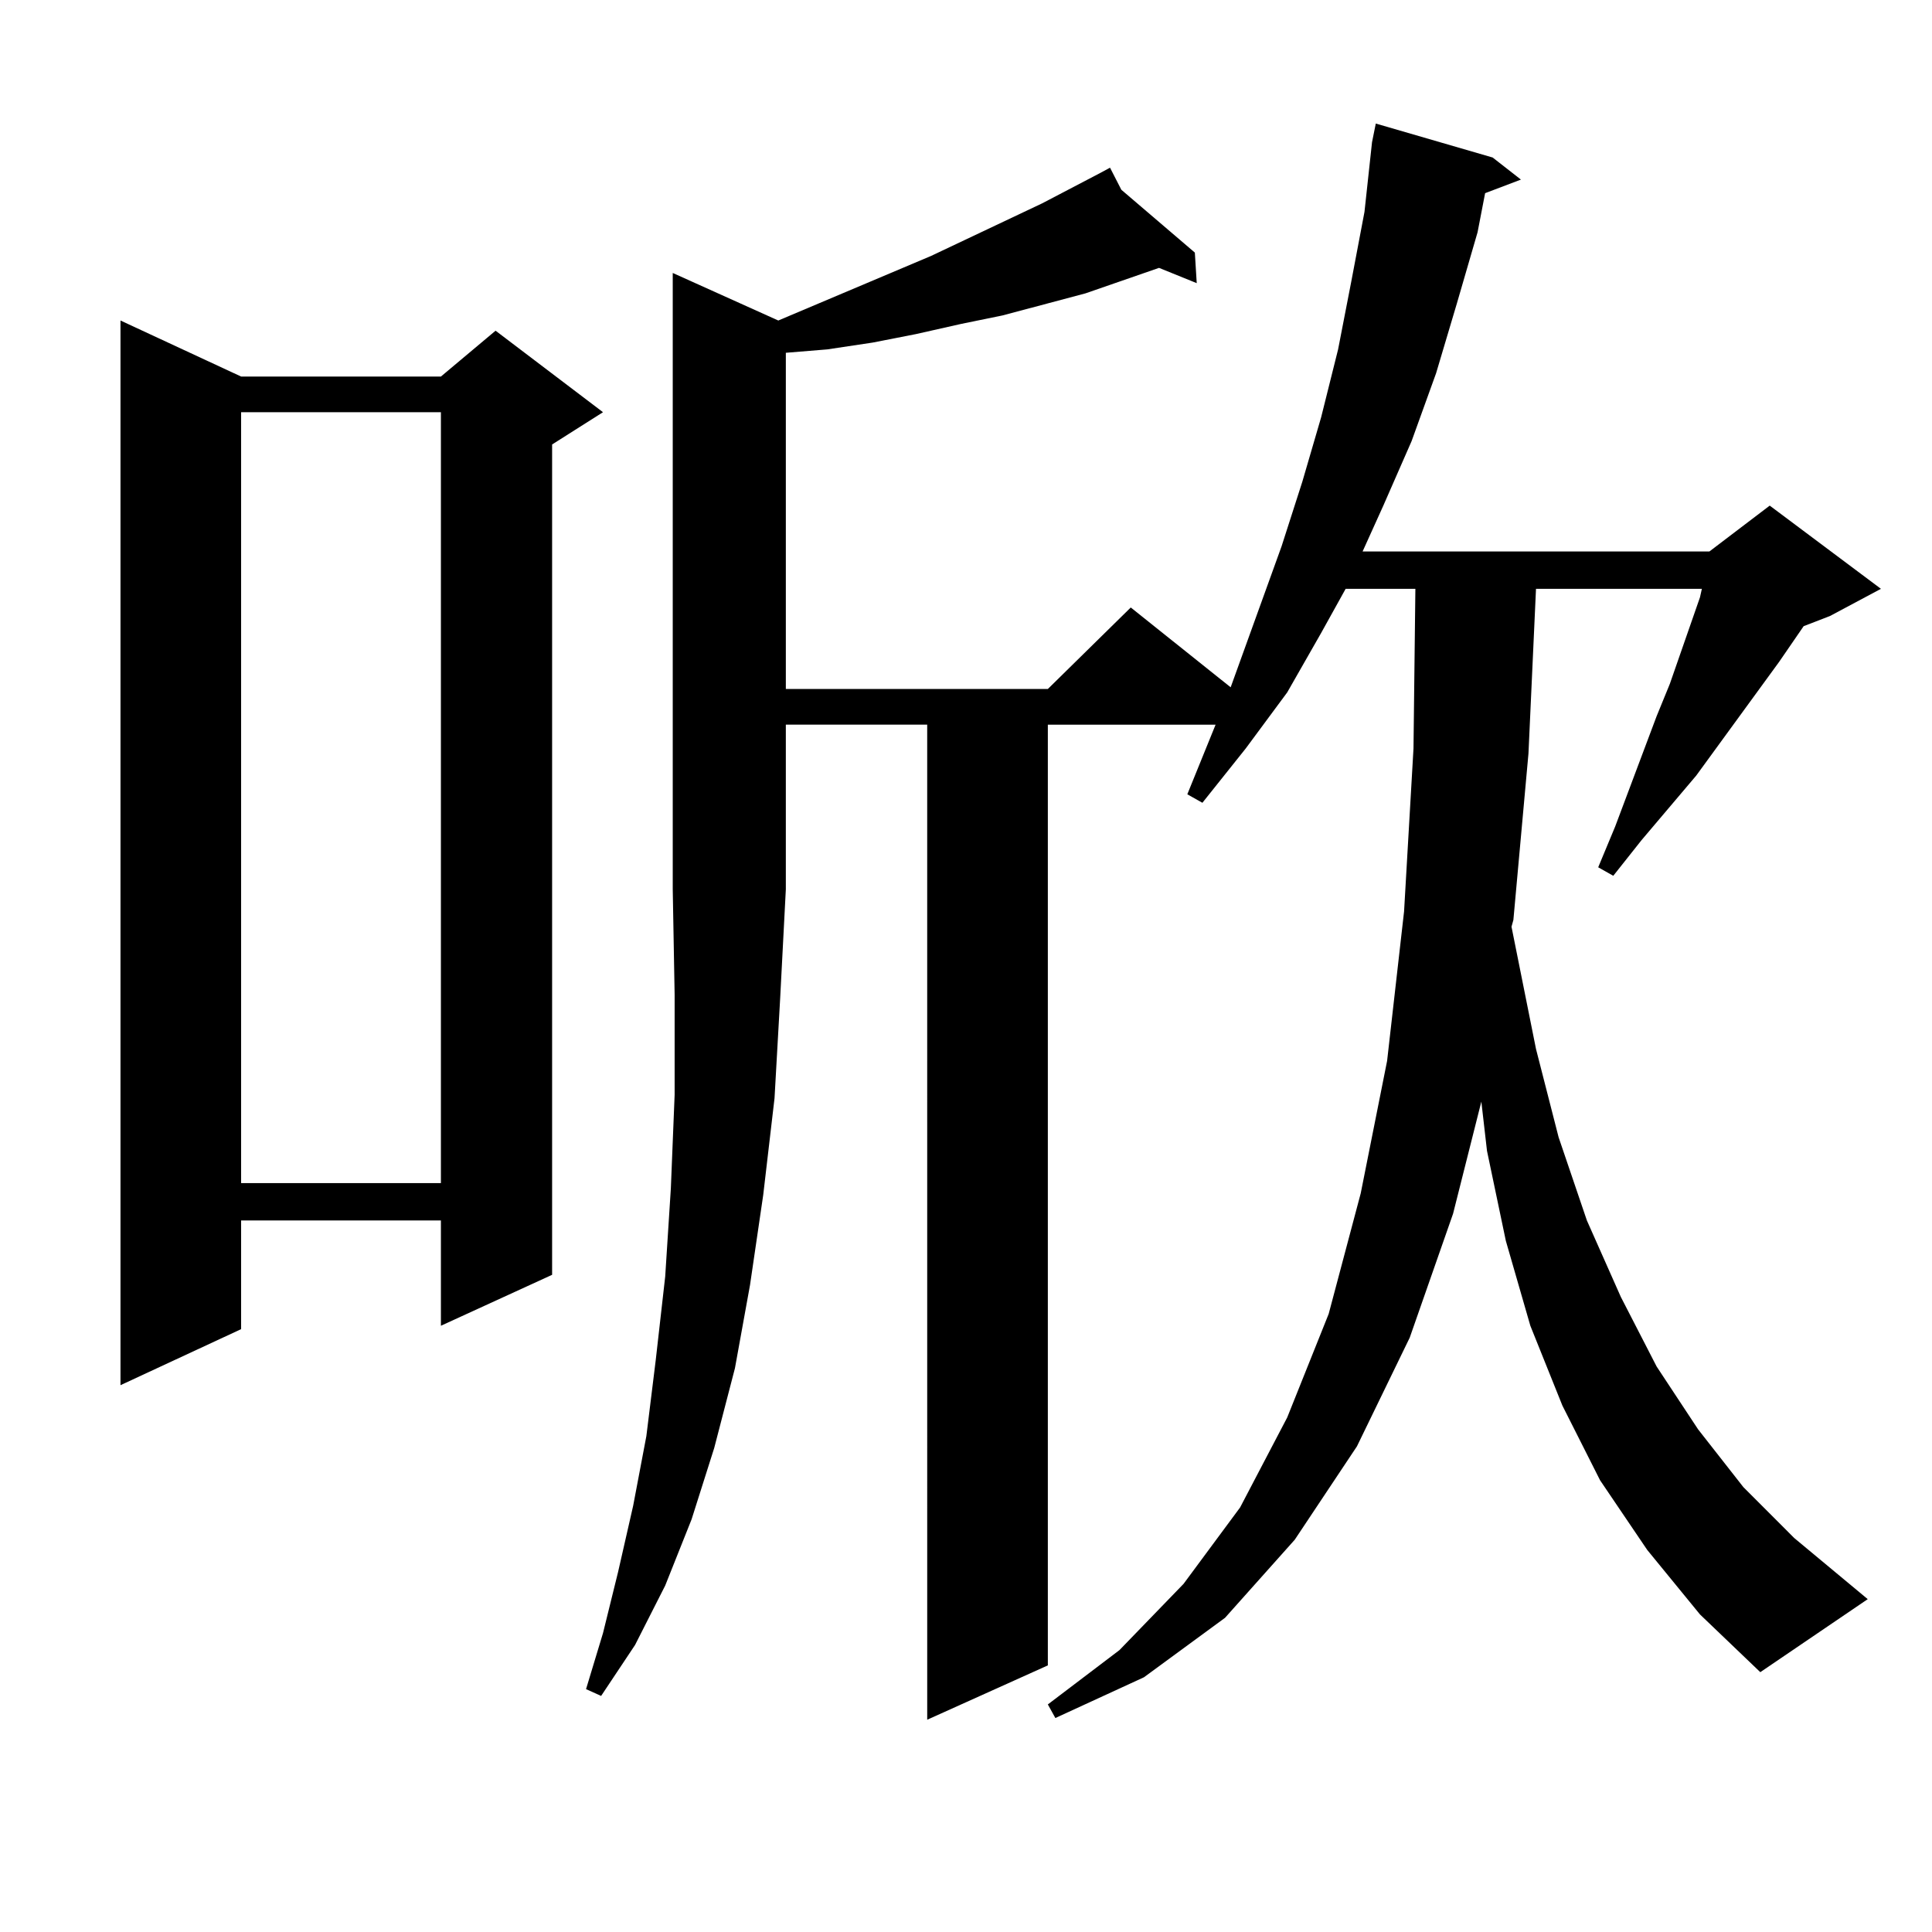
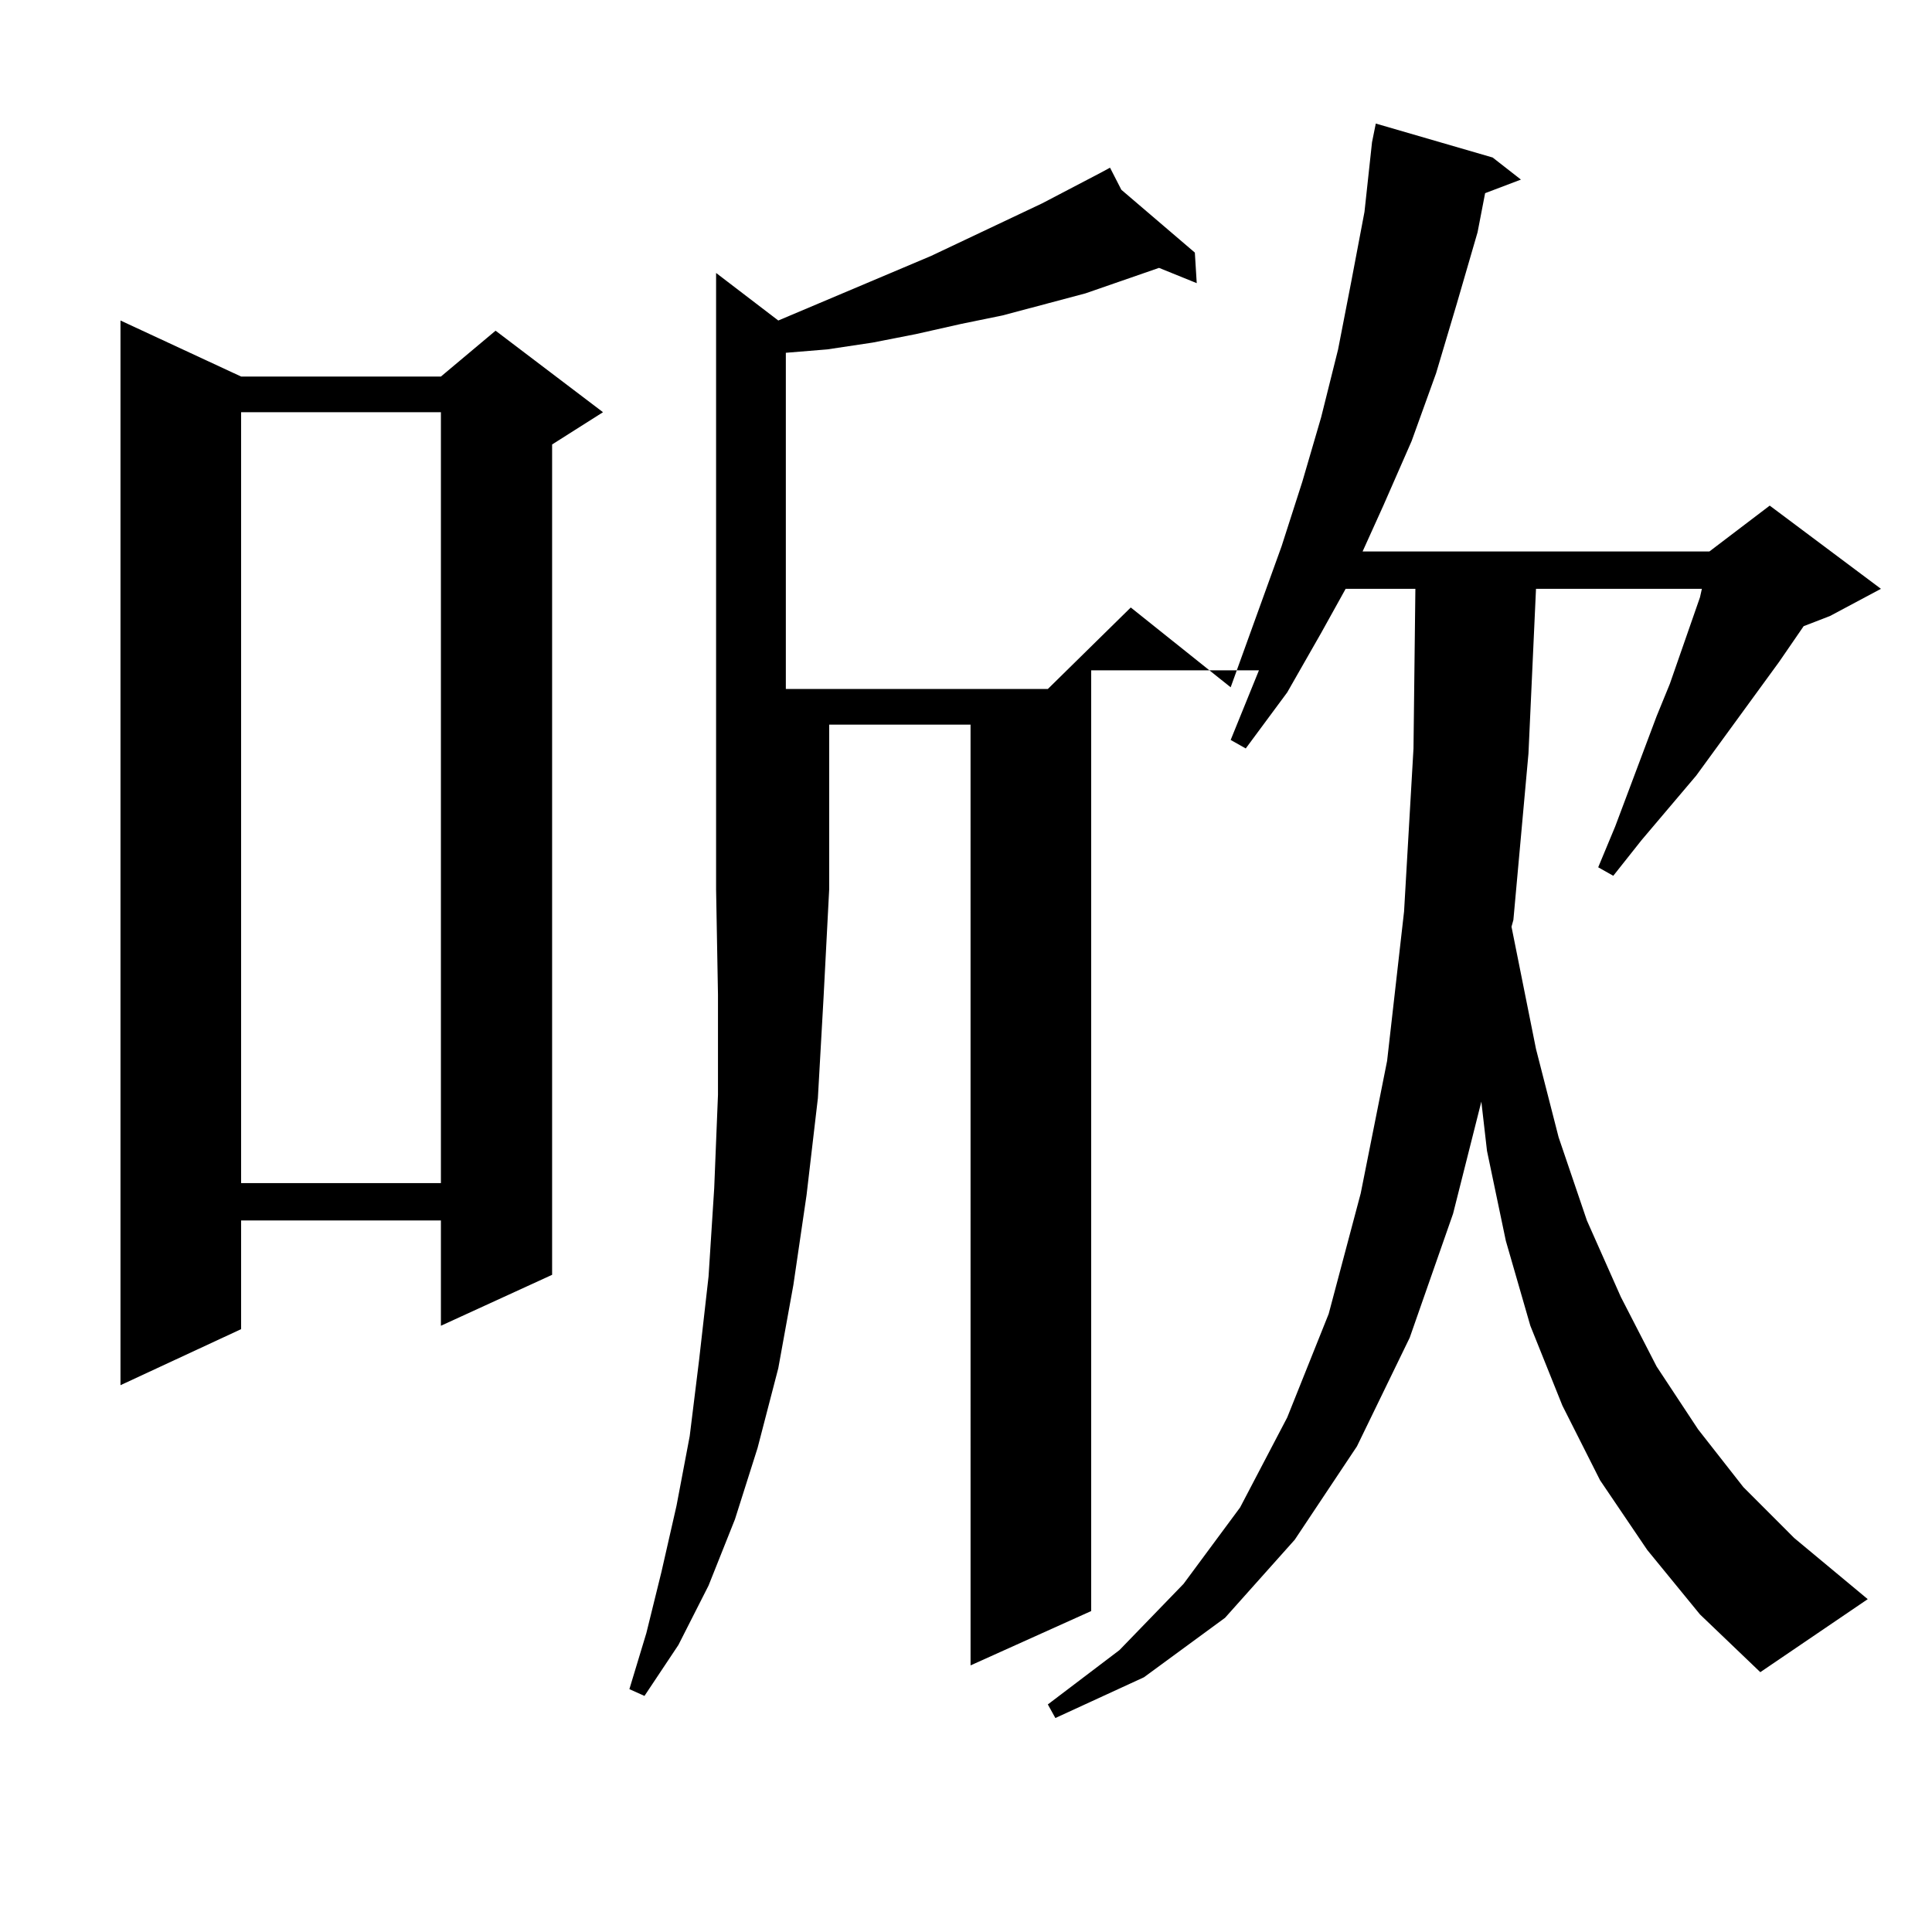
<svg xmlns="http://www.w3.org/2000/svg" version="1.1" id="图层_1" x="0px" y="0px" width="1000px" height="1000px" viewBox="0 0 1000 1000" enable-background="new 0 0 1000 1000" xml:space="preserve">
-   <path d="M124.802,194.898h103.412l28.292-23.73l55.608,42.188l-26.341,16.699V659.84l-57.56,26.367v-54.492H124.802v56.25  l-62.438,29.004V165.895L124.802,194.898z M124.802,213.355v399.023h103.412V213.355H124.802z M402.844,165.895l79.022-33.398  l57.56-27.246l30.243-15.82l4.878-2.637l5.854,11.426l38.048,32.52l0.976,15.82l-19.512-7.91l-38.048,13.184l-42.926,11.426  l-21.463,4.395l-23.414,5.273l-22.438,4.395l-23.414,3.516l-21.463,1.758v174.023h135.606l42.926-42.188l51.706,41.309  l26.341-72.949l10.731-33.398l9.756-33.398l8.78-35.156l6.829-35.156l6.829-36.035l3.902-36.035l1.951-9.668l60.486,17.578  l14.634,11.426l-18.536,7.031l-3.902,20.215l-10.731,36.914l-10.731,36.035l-12.683,35.156l-14.634,33.398l-10.731,23.73h179.508  l31.219-23.73l57.56,43.066l-26.341,14.063l-13.658,5.273l-12.683,18.457l-42.926,58.887l-28.292,33.398l-14.634,18.457  l-7.805-4.395l8.78-21.094l21.463-57.129l6.829-16.699l15.609-44.824l0.976-4.395h-85.852l-3.902,85.254l-7.805,86.133l-0.976,3.516  l12.683,63.281l11.707,45.703l14.634,43.066l17.561,39.551l18.536,36.035l21.463,32.52l23.414,29.883l26.341,26.367l38.048,31.641  l-55.608,37.793l-31.219-29.883l-27.316-33.398l-24.39-36.035l-19.512-38.672l-16.585-41.309l-12.683-43.945l-9.756-46.582  l-2.927-25.488l-14.634,58.008l-22.438,64.16l-27.316,56.25l-32.194,48.34l-36.097,40.43l-41.95,30.762l-45.853,21.094l-3.902-7.031  l37.072-28.125l33.17-34.277l29.268-39.551l24.39-46.582l21.463-53.613l16.585-62.402l13.658-68.555l8.78-77.344l4.878-84.375  l0.976-82.617h-36.097l-12.683,22.852l-17.561,30.762l-21.463,29.004l-22.438,28.125l-7.805-4.395l14.634-36.035h-86.827v486.914  l-62.438,28.125V375.074h-73.169v85.254l-2.927,56.25l-2.927,51.855l-5.854,50.098l-6.829,46.582l-7.805,43.066l-10.731,41.309  l-11.707,36.914l-13.658,34.277l-15.609,30.762l-17.561,26.367l-7.805-3.516l8.78-29.004l7.805-31.641l7.805-34.277l6.829-36.035  l4.878-39.551l4.878-43.066l2.927-45.703l1.951-48.34V514.82l-0.976-54.492V141.285L402.844,165.895z" />
+   <path d="M124.802,194.898h103.412l28.292-23.73l55.608,42.188l-26.341,16.699V659.84l-57.56,26.367v-54.492H124.802v56.25  l-62.438,29.004V165.895L124.802,194.898z M124.802,213.355v399.023h103.412V213.355H124.802z M402.844,165.895l79.022-33.398  l57.56-27.246l30.243-15.82l4.878-2.637l5.854,11.426l38.048,32.52l0.976,15.82l-19.512-7.91l-38.048,13.184l-42.926,11.426  l-21.463,4.395l-23.414,5.273l-22.438,4.395l-23.414,3.516l-21.463,1.758v174.023h135.606l42.926-42.188l51.706,41.309  l26.341-72.949l10.731-33.398l9.756-33.398l8.78-35.156l6.829-35.156l6.829-36.035l3.902-36.035l1.951-9.668l60.486,17.578  l14.634,11.426l-18.536,7.031l-3.902,20.215l-10.731,36.914l-10.731,36.035l-12.683,35.156l-14.634,33.398l-10.731,23.73h179.508  l31.219-23.73l57.56,43.066l-26.341,14.063l-13.658,5.273l-12.683,18.457l-42.926,58.887l-28.292,33.398l-14.634,18.457  l-7.805-4.395l8.78-21.094l21.463-57.129l6.829-16.699l15.609-44.824l0.976-4.395h-85.852l-3.902,85.254l-7.805,86.133l-0.976,3.516  l12.683,63.281l11.707,45.703l14.634,43.066l17.561,39.551l18.536,36.035l21.463,32.52l23.414,29.883l26.341,26.367l38.048,31.641  l-55.608,37.793l-31.219-29.883l-27.316-33.398l-24.39-36.035l-19.512-38.672l-16.585-41.309l-12.683-43.945l-9.756-46.582  l-2.927-25.488l-14.634,58.008l-22.438,64.16l-27.316,56.25l-32.194,48.34l-36.097,40.43l-41.95,30.762l-45.853,21.094l-3.902-7.031  l37.072-28.125l33.17-34.277l29.268-39.551l24.39-46.582l21.463-53.613l16.585-62.402l13.658-68.555l8.78-77.344l4.878-84.375  l0.976-82.617h-36.097l-12.683,22.852l-17.561,30.762l-21.463,29.004l-7.805-4.395l14.634-36.035h-86.827v486.914  l-62.438,28.125V375.074h-73.169v85.254l-2.927,56.25l-2.927,51.855l-5.854,50.098l-6.829,46.582l-7.805,43.066l-10.731,41.309  l-11.707,36.914l-13.658,34.277l-15.609,30.762l-17.561,26.367l-7.805-3.516l8.78-29.004l7.805-31.641l7.805-34.277l6.829-36.035  l4.878-39.551l4.878-43.066l2.927-45.703l1.951-48.34V514.82l-0.976-54.492V141.285L402.844,165.895z" />
</svg>